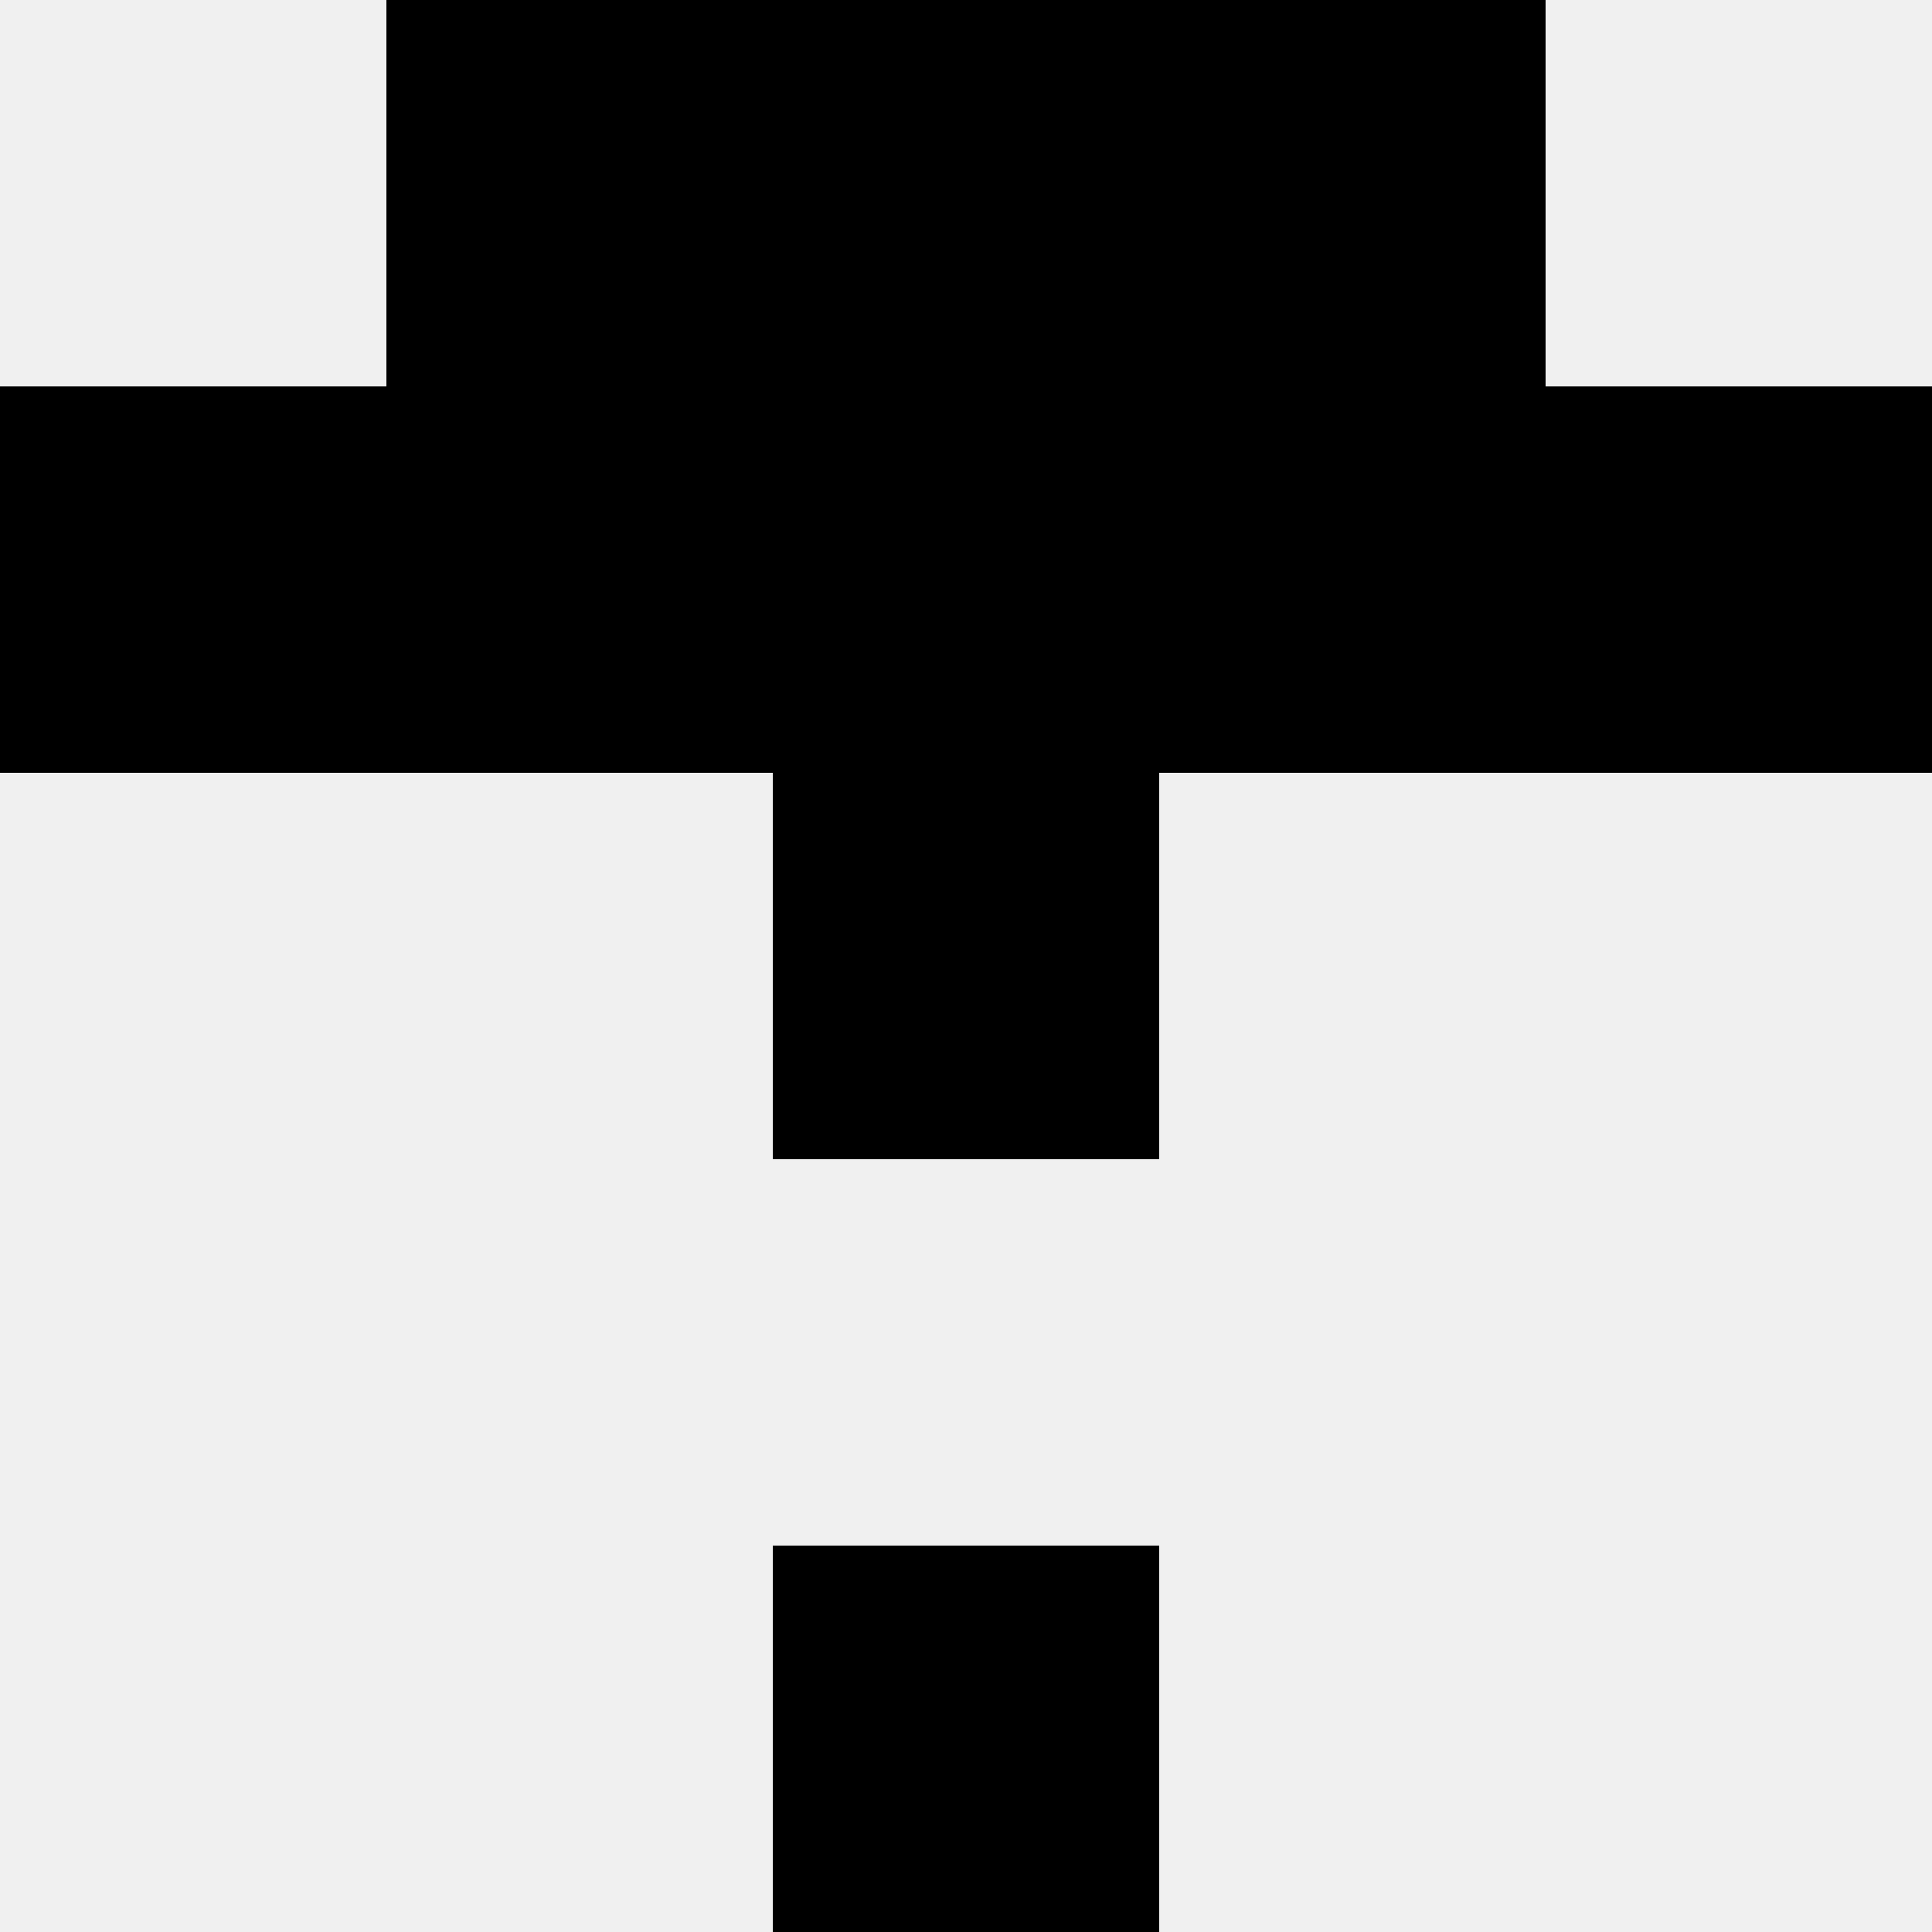
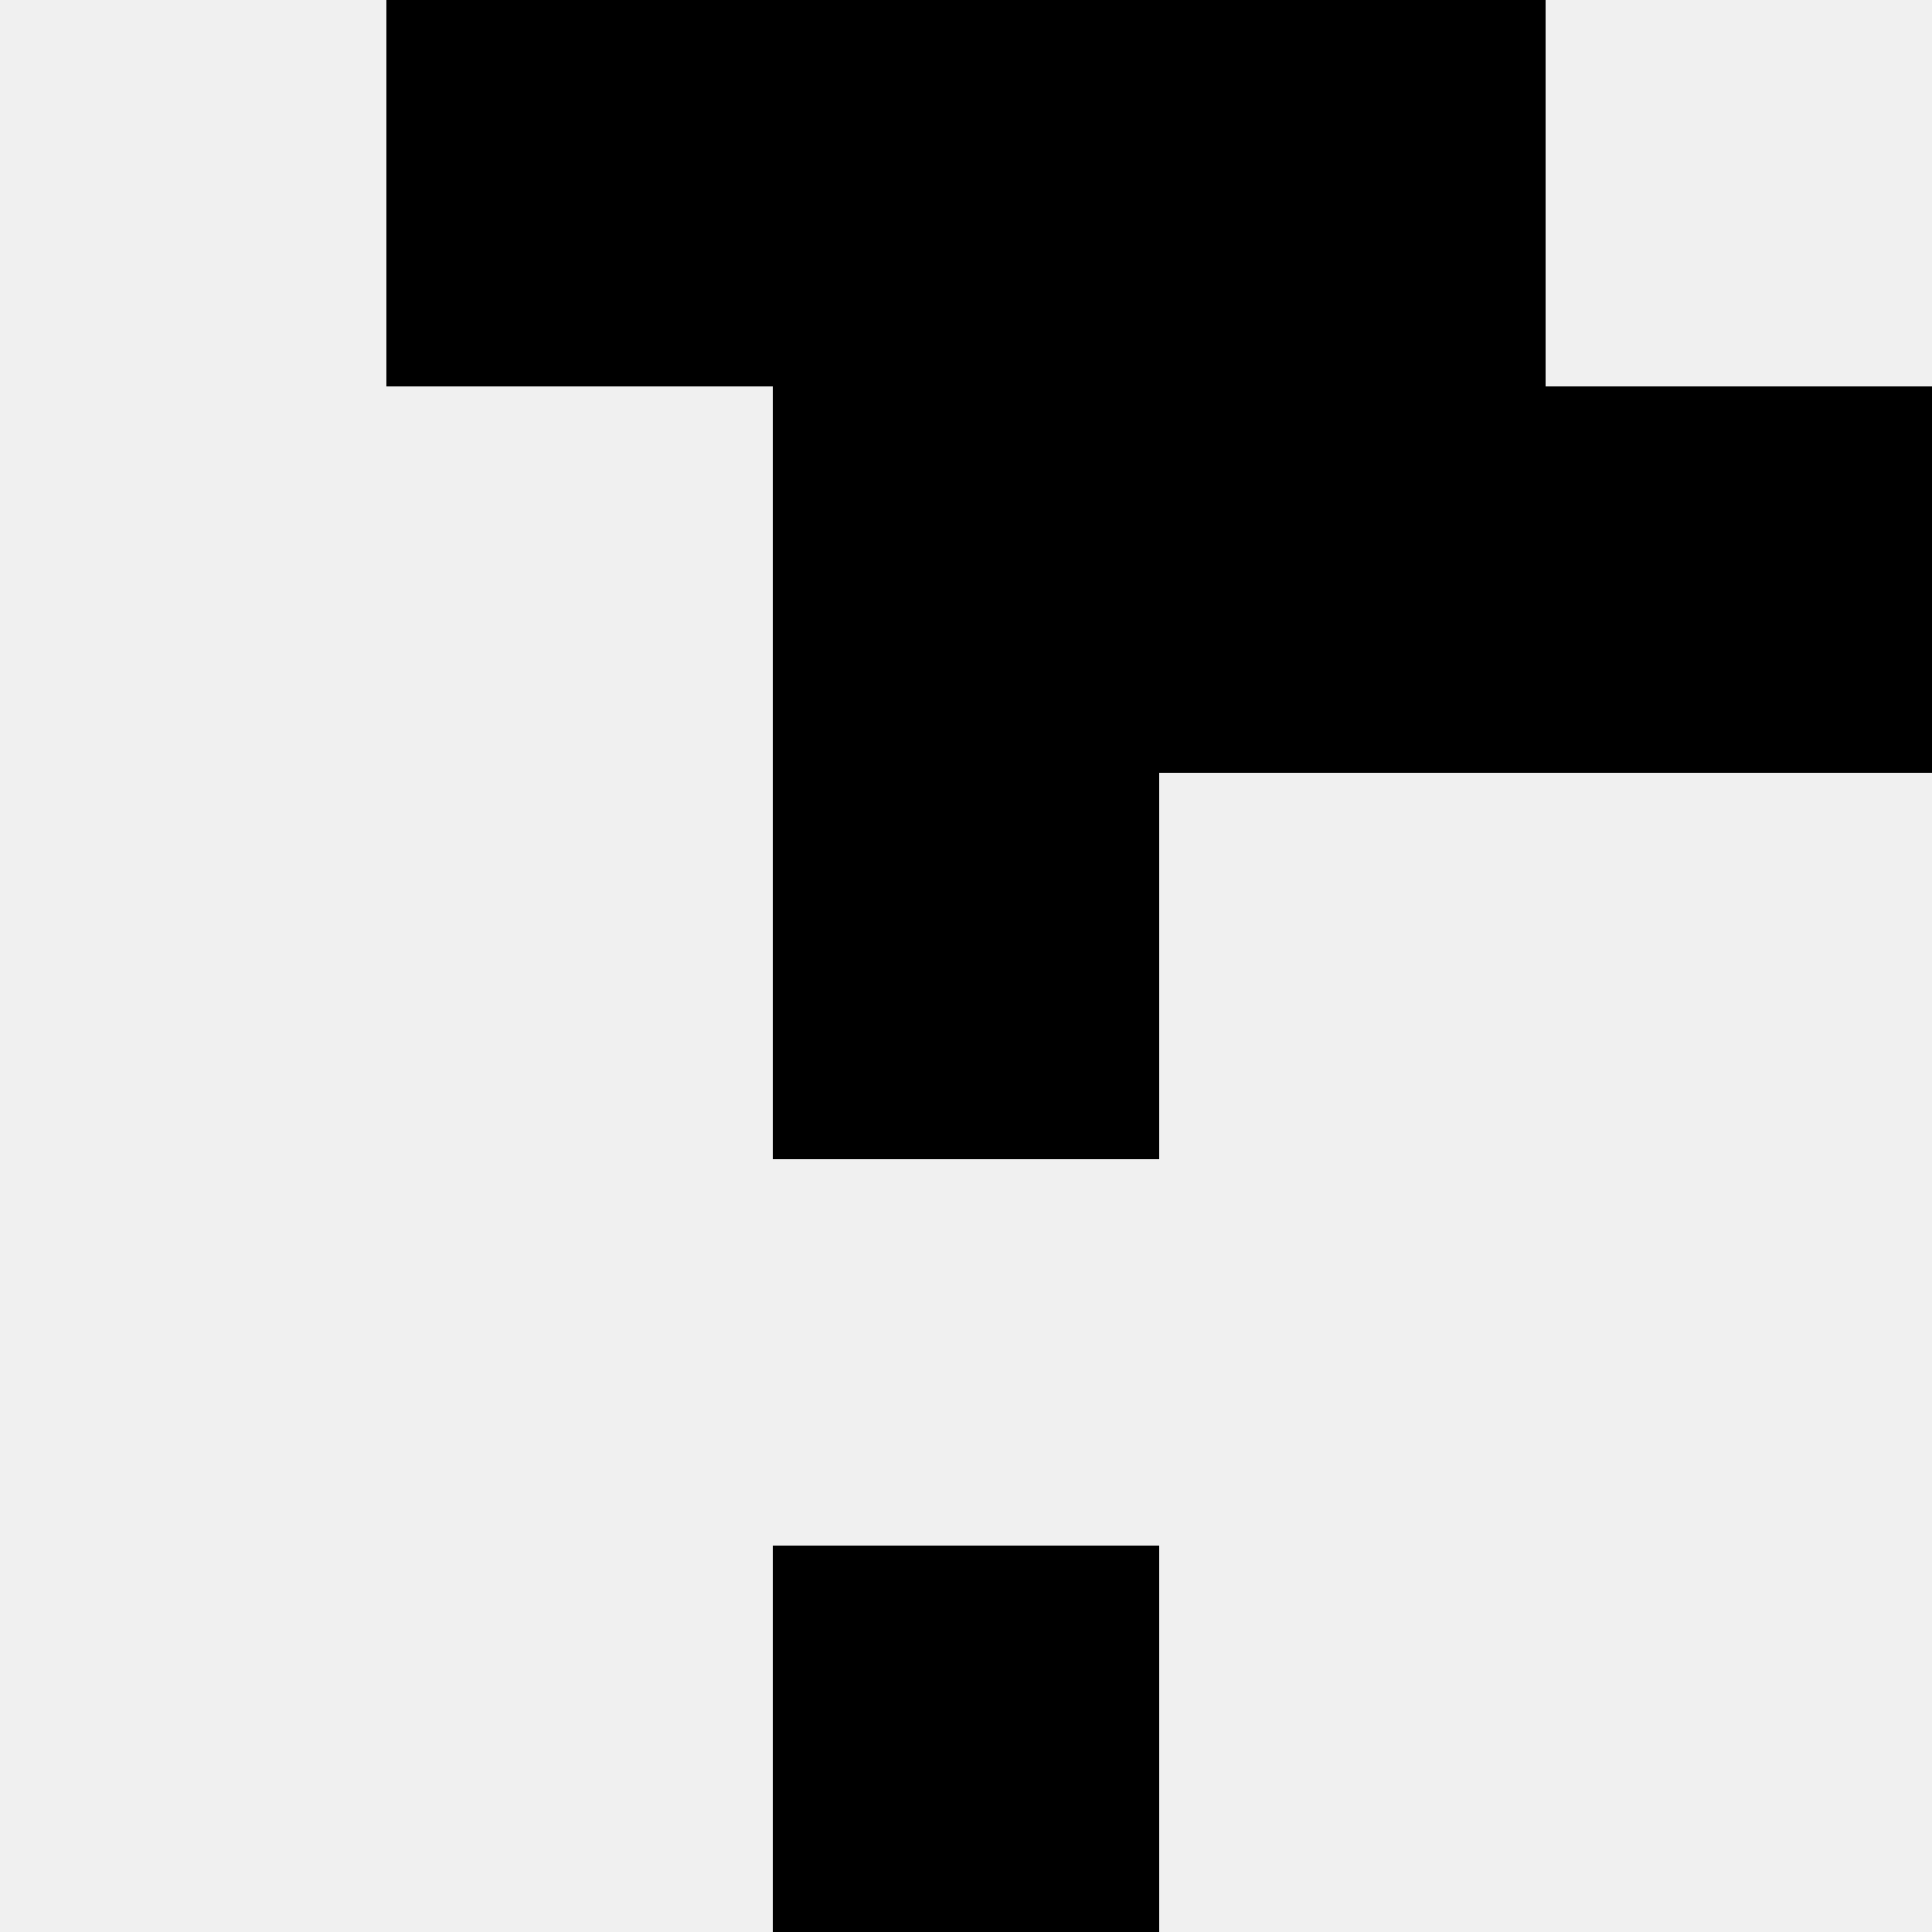
<svg xmlns="http://www.w3.org/2000/svg" width="80" height="80">
  <rect width="100%" height="100%" fill="#f0f0f0" />
  <rect x="16" y="0" width="16" height="16" fill="hsl(75, 70%, 50%)" />
  <rect x="48" y="0" width="16" height="16" fill="hsl(75, 70%, 50%)" />
  <rect x="32" y="0" width="16" height="16" fill="hsl(75, 70%, 50%)" />
  <rect x="32" y="0" width="16" height="16" fill="hsl(75, 70%, 50%)" />
-   <rect x="0" y="16" width="16" height="16" fill="hsl(75, 70%, 50%)" />
  <rect x="64" y="16" width="16" height="16" fill="hsl(75, 70%, 50%)" />
-   <rect x="16" y="16" width="16" height="16" fill="hsl(75, 70%, 50%)" />
  <rect x="48" y="16" width="16" height="16" fill="hsl(75, 70%, 50%)" />
  <rect x="32" y="16" width="16" height="16" fill="hsl(75, 70%, 50%)" />
  <rect x="32" y="16" width="16" height="16" fill="hsl(75, 70%, 50%)" />
  <rect x="32" y="32" width="16" height="16" fill="hsl(75, 70%, 50%)" />
-   <rect x="32" y="32" width="16" height="16" fill="hsl(75, 70%, 50%)" />
  <rect x="32" y="64" width="16" height="16" fill="hsl(75, 70%, 50%)" />
  <rect x="32" y="64" width="16" height="16" fill="hsl(75, 70%, 50%)" />
</svg>